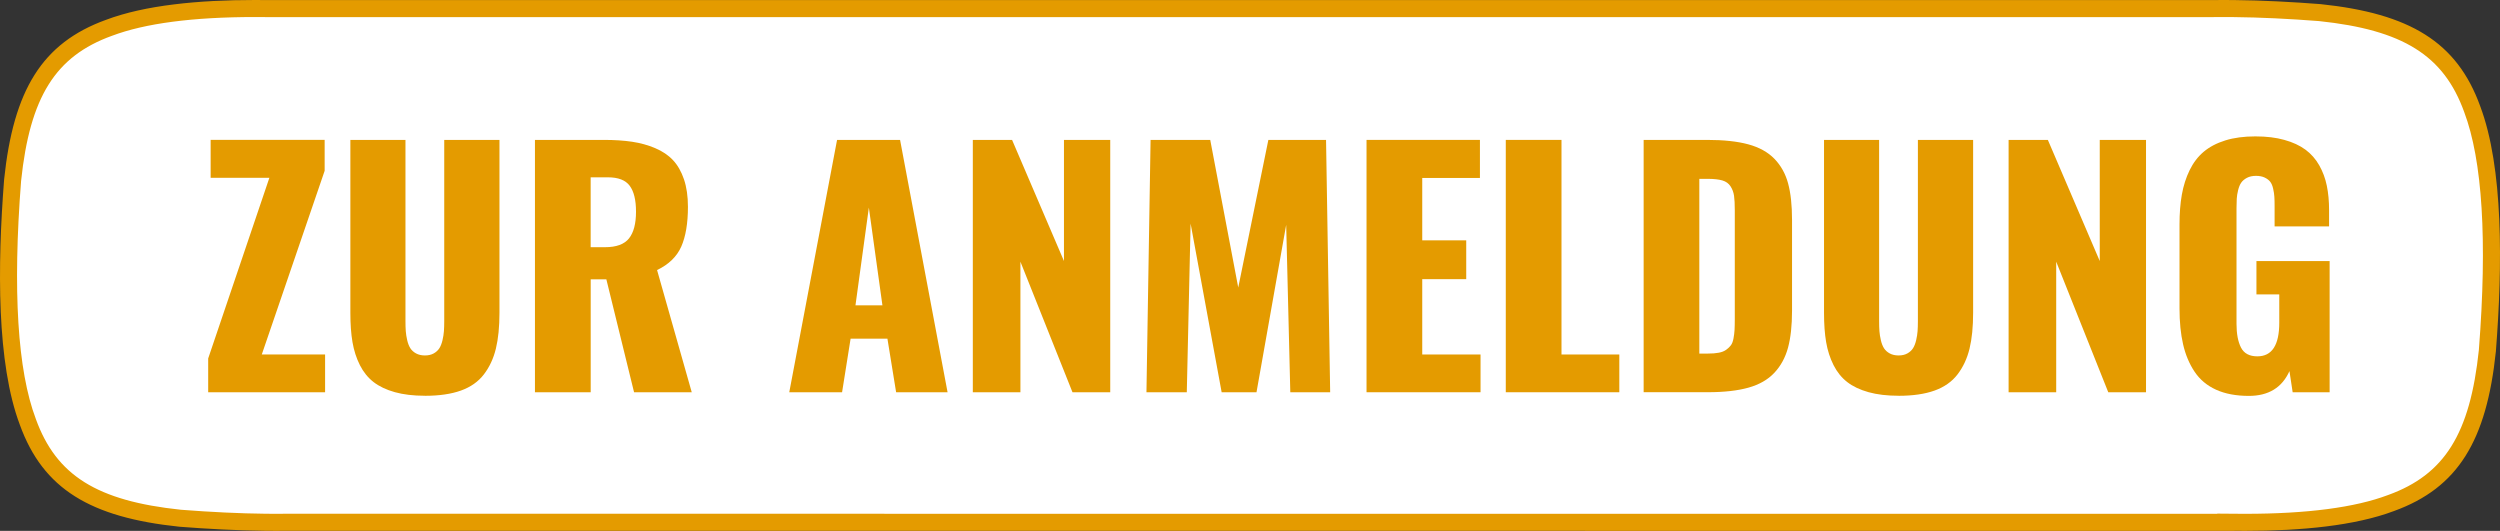
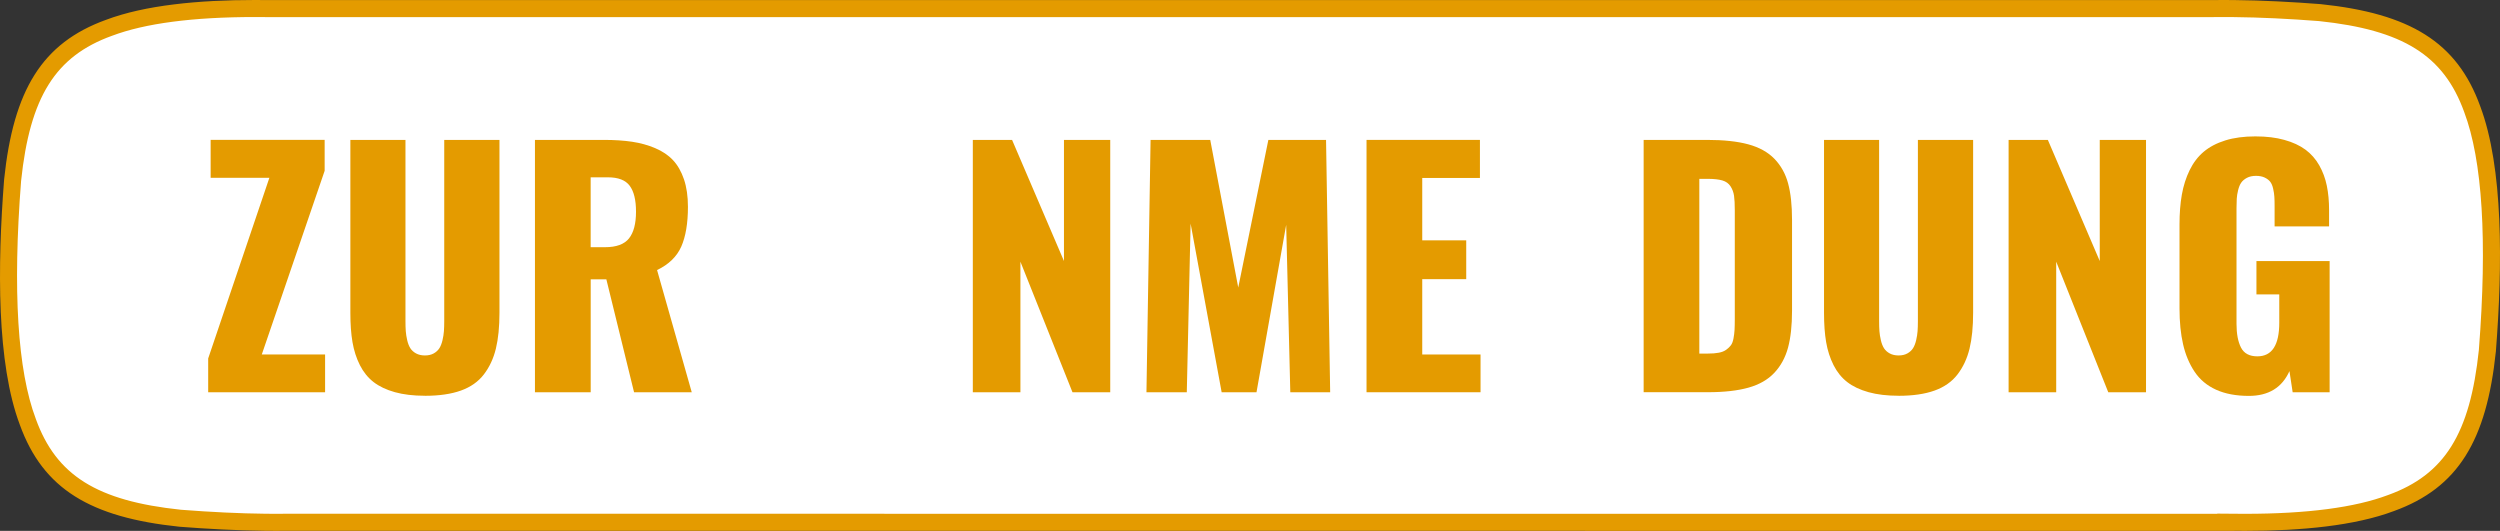
<svg xmlns="http://www.w3.org/2000/svg" id="Ebene_1" data-name="Ebene 1" viewBox="0 0 733.72 155.8">
  <rect x="0" y="0" width="733.72" height="155.8" fill="#333333" stroke="none" />
  <defs>
    <style>
      .cls-1 {
        fill: #fff;
      }

      .cls-2 {
        fill: #e49b00;
      }
    </style>
  </defs>
  <g>
    <path class="cls-1" d="M83.96,153.29c-.97.01-1.91.02-2.86.02-.99,0-1.99,0-2.99-.02h-.21c-7.64-.09-16.07-.48-25.05-1.18-25.75-2.7-38.29-10.62-44.68-28.26C2.67,109.25,1.17,85.38,3.7,52.85,6.4,27.11,14.33,14.56,31.96,8.17c9.98-3.77,24.38-5.67,42.83-5.67,1.02,0,2.05,0,3.08.02h571.71c1.02-.01,2.01-.02,3.01-.02s2.08,0,3.13.02c7.68.08,16.14.48,25.15,1.18,25.75,2.7,38.29,10.62,44.68,28.26,5.51,14.59,7.01,38.46,4.47,70.98-2.7,25.75-10.62,38.29-28.26,44.68-9.98,3.77-24.38,5.67-42.83,5.67h0c-1.04,0-2.09,0-3.14-.02l-2.53-.03v.05l-569.29-.02Z" />
    <path class="cls-2" d="M652.59,5c1.03,0,2.07,0,3.1.02h.04s0,0,0,0c7.59.08,15.95.48,24.87,1.17,24.65,2.59,36.59,10.06,42.59,26.63v.03s.02.03.02.03c5.36,14.2,6.81,37.69,4.31,69.81-2.59,24.65-10.06,36.59-26.63,42.59h-.03s-.03.02-.03.02c-9.67,3.65-23.77,5.5-41.91,5.5-1.04,0-2.08,0-3.12-.02l-5.06-.04v.06l-566.79-.02h-.06c-.94.01-1.87.02-2.81.02s-1.96,0-2.95-.02h-.03s0,0,0,0h-.15c-7.58-.08-15.93-.48-24.84-1.17-24.65-2.59-36.59-10.06-42.59-26.63v-.03s-.02-.03-.02-.03c-5.36-14.2-6.81-37.69-4.31-69.81,2.59-24.65,10.06-36.59,26.63-42.59h.03s.03-.02.03-.02c9.67-3.65,23.77-5.5,41.91-5.5,1.02,0,2.04,0,3.06.02h.03s.03,0,.03,0h571.74c.98-.01,1.96-.02,2.95-.02M652.59,0c-1.01,0-2.01,0-3.01.02H77.9c-1.04-.01-2.08-.02-3.11-.02C58.33,0,42.6,1.49,31.11,5.82,12.28,12.64,3.95,26.5,1.21,52.66c-1.98,25.41-2.2,53.97,4.62,72.03,6.82,18.83,20.68,27.16,46.84,29.9,8.24.64,16.81,1.1,25.24,1.19h0s.19,0,.19,0c1,.01,2,.02,3,.02s1.92,0,2.87-.02l571.79.02v-.02c1.06.01,2.12.02,3.17.02,16.47,0,32.19-1.49,43.68-5.82,18.83-6.82,27.16-20.68,29.9-46.84,1.98-25.41,2.2-53.97-4.62-72.03-6.82-18.83-20.68-27.16-46.84-29.9-8.26-.64-16.85-1.1-25.3-1.19h0c-1.05-.01-2.11-.02-3.16-.02h0Z" />
  </g>
  <g>
    <path class="cls-2" d="M61.1,115.12v-9.92l17.96-53.02h-17.24v-11.12h33.46v9.07l-18.45,53.91h18.58v11.08h-34.3Z" />
    <path class="cls-2" d="M124.71,116.15c-3.37,0-6.31-.35-8.82-1.05s-4.6-1.69-6.25-2.97c-1.65-1.28-2.99-2.94-4.02-4.98-1.03-2.04-1.75-4.29-2.17-6.74s-.62-5.32-.62-8.6v-50.74h16.17v53.15c0,1.16.03,2.15.09,2.97.06.82.2,1.71.42,2.66.22.95.53,1.74.92,2.35.39.61.94,1.12,1.67,1.52.73.4,1.6.6,2.61.6s1.88-.2,2.59-.6c.71-.4,1.26-.91,1.65-1.52.39-.61.69-1.39.92-2.35.22-.95.36-1.85.42-2.68.06-.83.09-1.82.09-2.95v-53.15h16.21v50.74c0,4.11-.35,7.61-1.05,10.5-.7,2.89-1.87,5.4-3.51,7.55s-3.89,3.73-6.74,4.76c-2.86,1.03-6.39,1.54-10.59,1.54Z" />
    <path class="cls-2" d="M157,115.12V41.06h20.19c3.13,0,5.9.18,8.31.54s4.67.98,6.79,1.88,3.86,2.07,5.23,3.53c1.37,1.46,2.44,3.34,3.22,5.63.77,2.29,1.16,4.97,1.16,8.04,0,4.85-.66,8.75-1.96,11.7-1.31,2.95-3.68,5.24-7.1,6.88l10.18,35.87h-16.93l-8.13-33.14h-4.6v33.14h-16.35ZM173.35,72.55h4.2c3.33,0,5.69-.86,7.06-2.59s2.05-4.33,2.05-7.82-.62-5.96-1.85-7.62-3.37-2.48-6.41-2.48h-5.05v20.5Z" />
-     <path class="cls-2" d="M231.64,115.12l14.03-74.06h18.49l13.94,74.06h-15.1l-2.55-15.72h-10.81l-2.5,15.72h-15.5ZM251.07,89.61h7.91l-3.98-28.68-3.93,28.68Z" />
    <path class="cls-2" d="M285.51,115.12V41.06h11.52l15.23,35.55v-35.55h13.58v74.06h-11.08l-15.28-38.32v38.32h-13.98Z" />
    <path class="cls-2" d="M336.47,115.12l1.21-74.06h17.51l8.22,43.33,8.84-43.33h16.93l1.21,74.06h-11.7l-1.21-49.13-8.71,49.13h-10.23l-9.11-49.49-1.12,49.49h-11.84Z" />
    <path class="cls-2" d="M401.06,115.12V41.06h33.28v11.17h-16.93v18.31h12.91v11.39h-12.91v22.11h17.11v11.08h-33.46Z" />
-     <path class="cls-2" d="M441.93,115.12V41.06h16.35v62.98h16.97v11.08h-33.32Z" />
    <path class="cls-2" d="M482.39,115.12V41.06h18.63c4.85,0,8.88.43,12.08,1.3s5.75,2.28,7.66,4.24c1.91,1.97,3.25,4.37,4.02,7.21.77,2.84,1.16,6.41,1.16,10.7v26.71c0,4.32-.4,7.93-1.18,10.83-.79,2.9-2.13,5.36-4.02,7.37-1.89,2.01-4.42,3.46-7.59,4.35-3.17.89-7.14,1.34-11.9,1.34h-18.85ZM498.74,103.77h2.5c1.25,0,2.31-.08,3.19-.25.88-.16,1.61-.45,2.19-.87.58-.42,1.04-.86,1.38-1.32.34-.46.6-1.13.76-2.01.16-.88.27-1.71.31-2.5.04-.79.07-1.85.07-3.19v-31.85c0-1.88-.07-3.32-.22-4.33-.15-1.01-.49-1.94-1.03-2.77-.54-.83-1.33-1.41-2.39-1.72-1.06-.31-2.5-.47-4.31-.47h-2.46v51.28Z" />
    <path class="cls-2" d="M557.21,116.15c-3.37,0-6.31-.35-8.82-1.05s-4.6-1.69-6.25-2.97c-1.65-1.28-2.99-2.94-4.02-4.98-1.03-2.04-1.75-4.29-2.17-6.74s-.62-5.32-.62-8.6v-50.74h16.17v53.15c0,1.16.03,2.15.09,2.97.06.82.2,1.71.42,2.66.22.95.53,1.74.92,2.35.39.61.94,1.12,1.67,1.52.73.4,1.6.6,2.61.6s1.88-.2,2.59-.6c.71-.4,1.26-.91,1.65-1.52.39-.61.69-1.39.92-2.35.22-.95.36-1.85.42-2.68.06-.83.09-1.82.09-2.95v-53.15h16.21v50.74c0,4.11-.35,7.61-1.05,10.5-.7,2.89-1.87,5.4-3.51,7.55s-3.89,3.73-6.74,4.76c-2.86,1.03-6.39,1.54-10.59,1.54Z" />
    <path class="cls-2" d="M589.5,115.12V41.06h11.52l15.23,35.55v-35.55h13.58v74.06h-11.08l-15.28-38.32v38.32h-13.98Z" />
    <path class="cls-2" d="M660.03,116.19c-3.75,0-6.96-.6-9.63-1.81-2.67-1.21-4.77-2.97-6.32-5.29-1.55-2.32-2.67-5-3.37-8.04-.7-3.04-1.05-6.55-1.05-10.54v-24.61c0-3.28.23-6.21.69-8.8.46-2.59,1.22-4.97,2.28-7.15,1.06-2.17,2.43-3.98,4.13-5.41,1.7-1.43,3.81-2.54,6.34-3.33,2.53-.79,5.46-1.18,8.8-1.18s6.06.34,8.53,1.03c2.47.68,4.53,1.64,6.19,2.86,1.65,1.22,3,2.75,4.04,4.58,1.04,1.83,1.79,3.83,2.23,5.99.45,2.16.67,4.58.67,7.26v4.69h-15.99v-5.94c0-1.13-.02-2.05-.07-2.77-.04-.71-.16-1.5-.36-2.37-.19-.86-.48-1.53-.85-2.01-.37-.48-.91-.89-1.61-1.23-.7-.34-1.56-.51-2.57-.51s-1.93.19-2.66.58c-.73.39-1.29.86-1.67,1.41-.39.55-.69,1.29-.92,2.21-.22.92-.36,1.76-.4,2.52-.04.76-.07,1.69-.07,2.79v33.9c0,2.95.44,5.28,1.32,6.99.88,1.71,2.48,2.57,4.8,2.57,4.29,0,6.43-3.29,6.43-9.87v-8.31h-6.7v-9.78h21.48v38.5h-10.85l-.94-6.21c-2.17,4.85-6.15,7.28-11.93,7.28Z" />
  </g>
</svg>